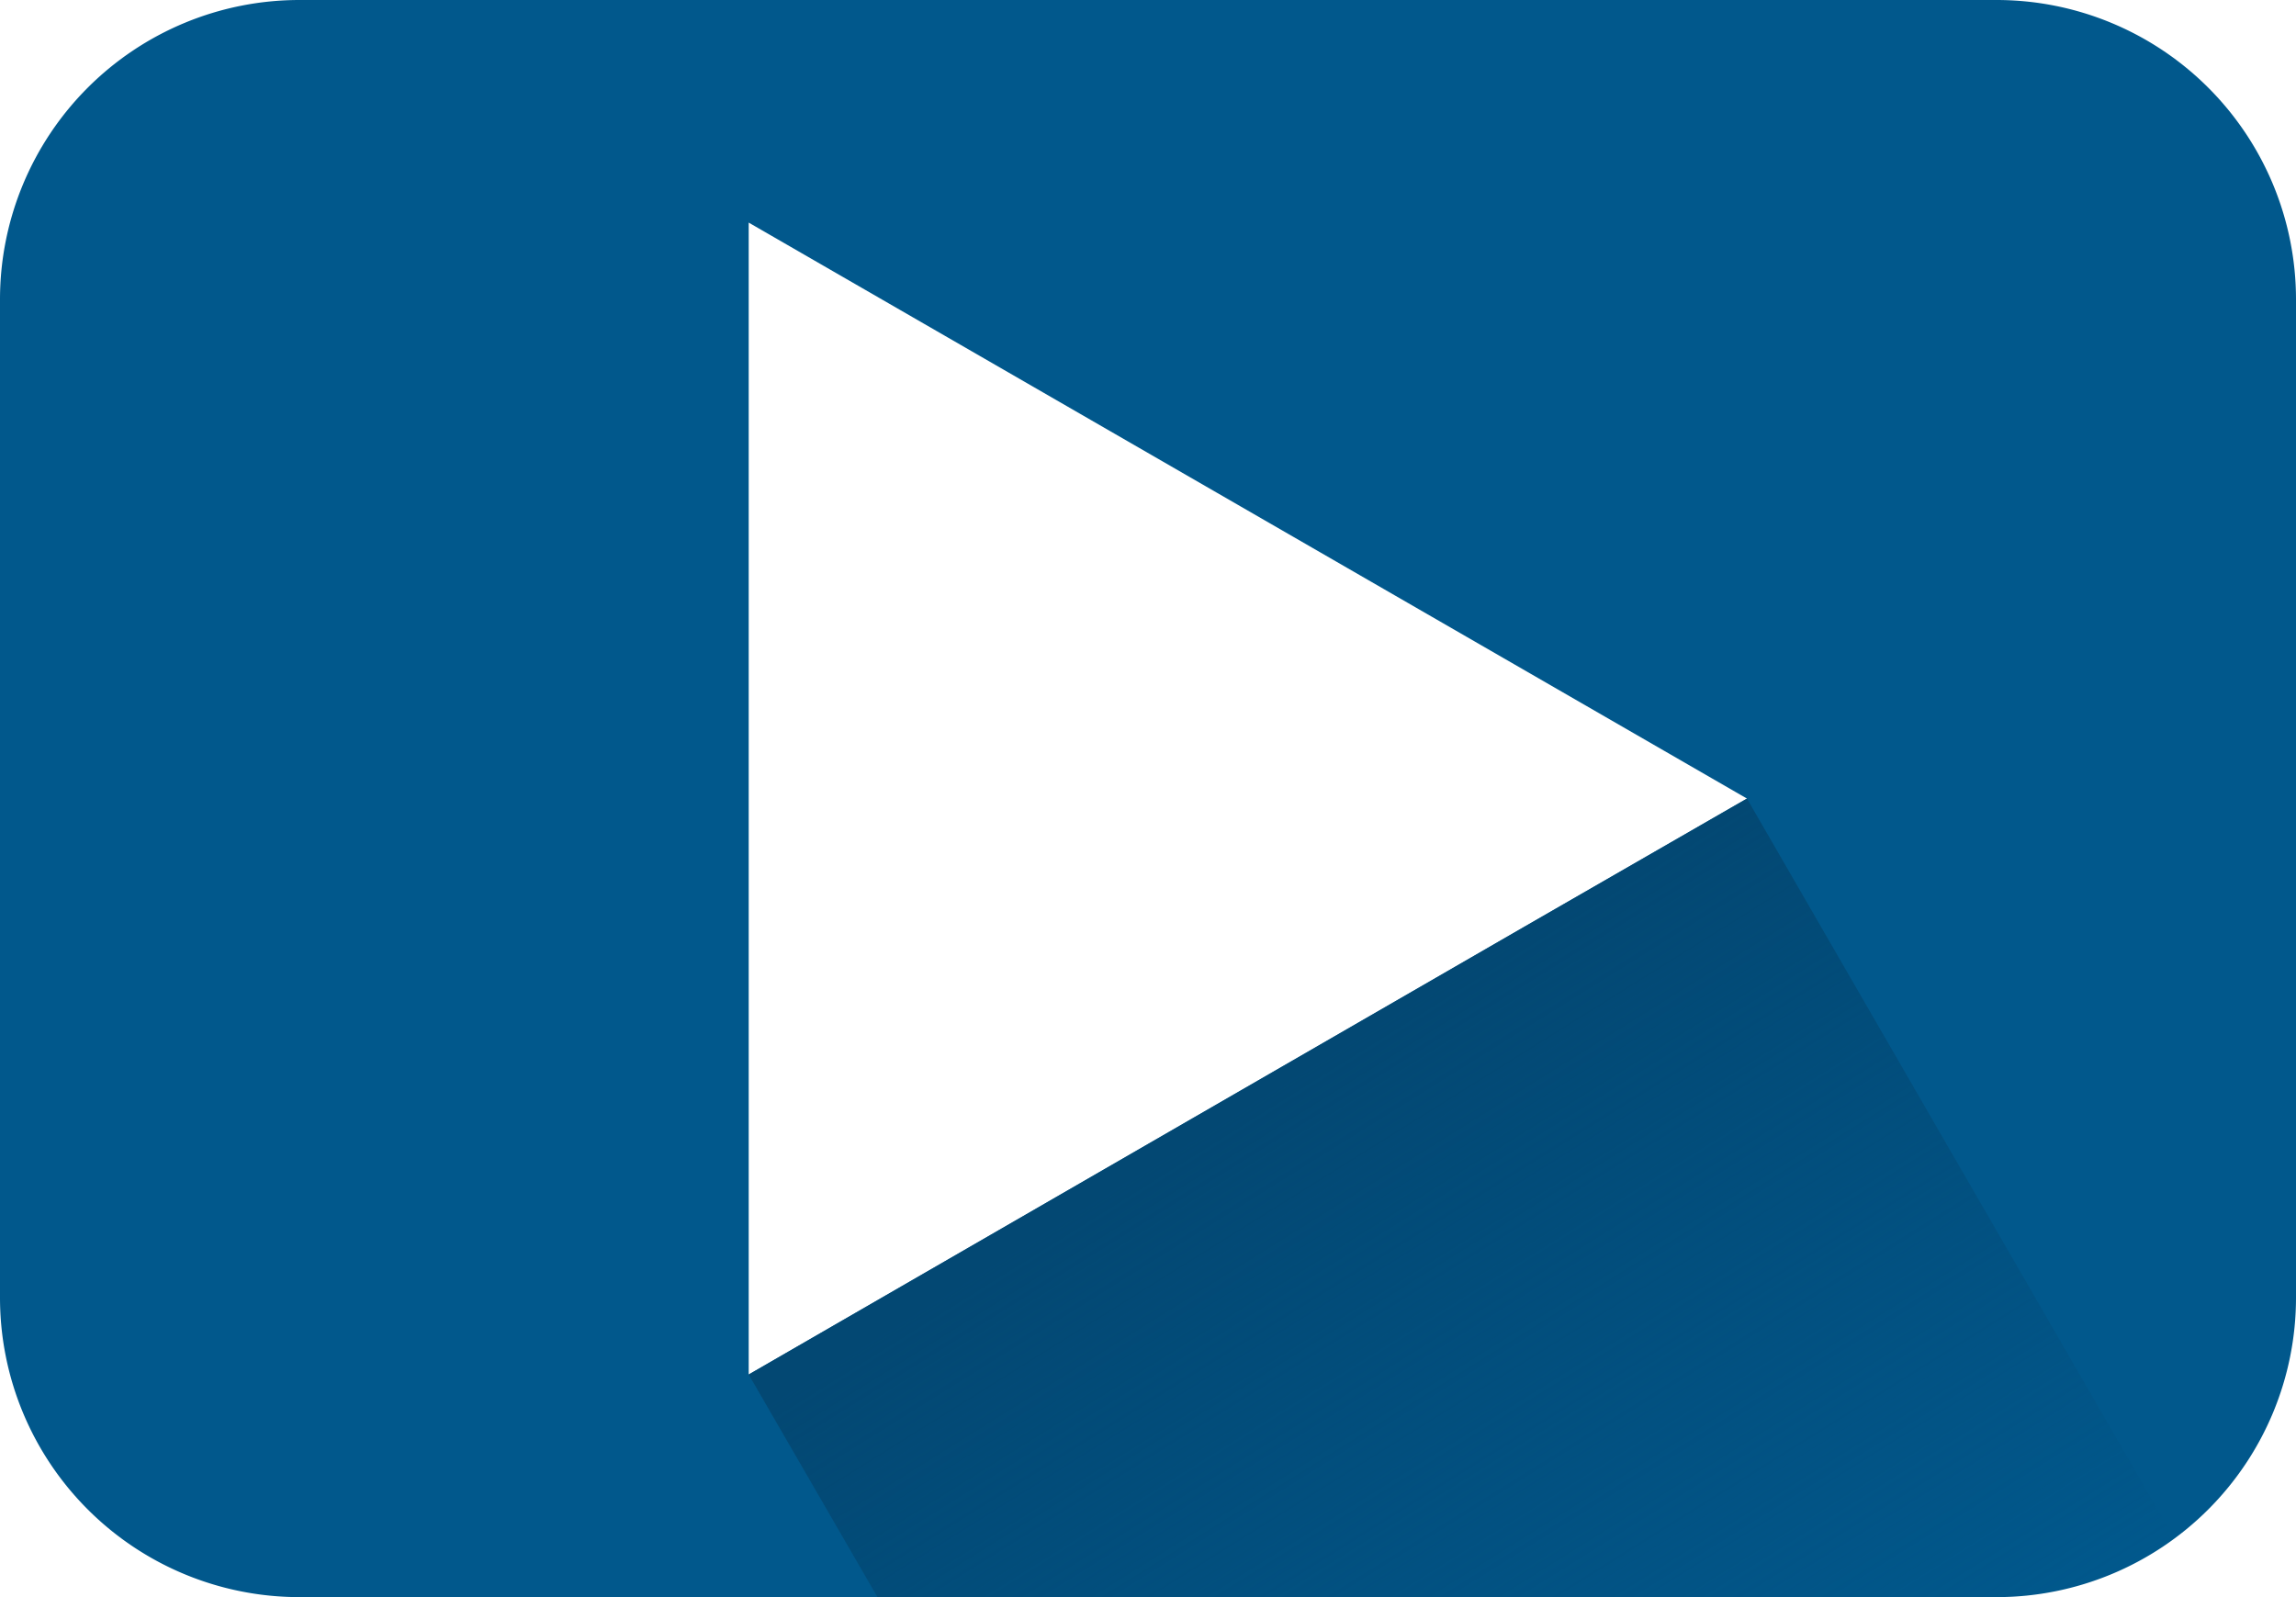
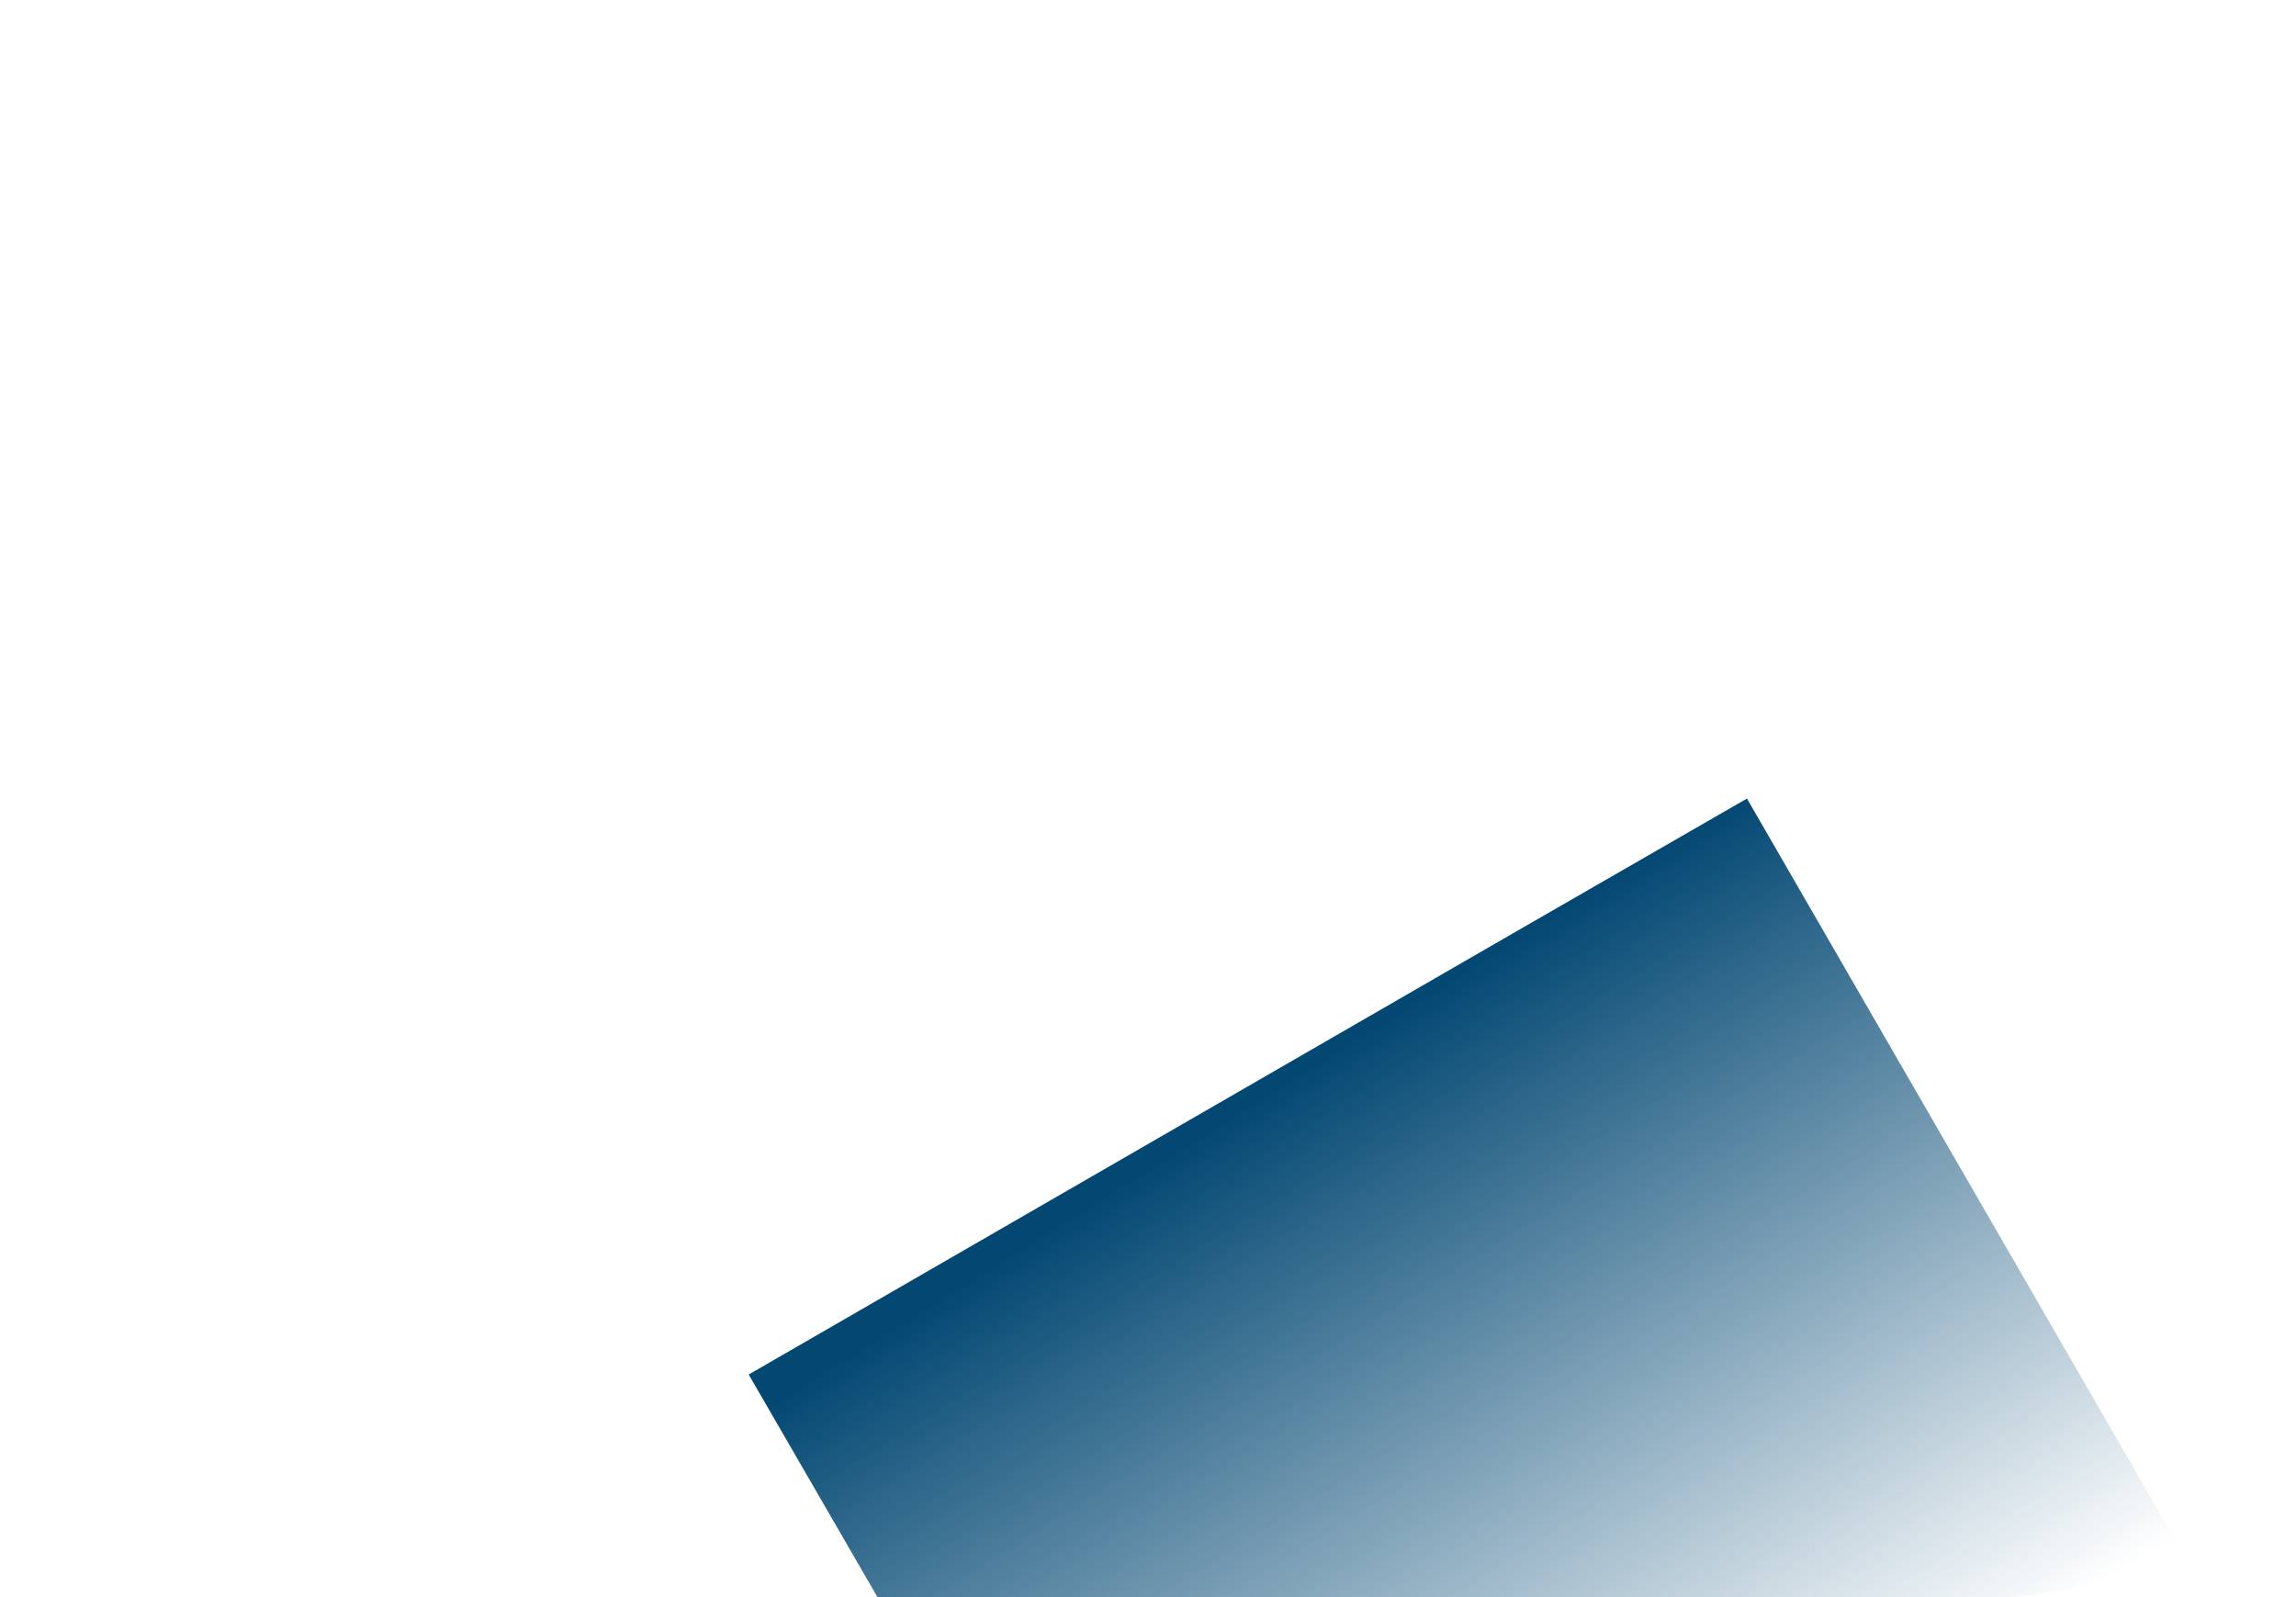
<svg xmlns="http://www.w3.org/2000/svg" id="Ebene_1" data-name="Ebene 1" viewBox="0 0 23 16">
  <defs>
    <style>.cls-1{fill:none;}.cls-2{fill:#01588c;}.cls-3{fill:#e52421;}.cls-4{fill:url(#Unbenannter_Verlauf_16);}</style>
    <linearGradient id="Unbenannter_Verlauf_16" x1="18.1" y1="22.84" x2="13.54" y2="15.54" gradientUnits="userSpaceOnUse">
      <stop offset="0" stop-color="#034873" stop-opacity="0" />
      <stop offset="1" stop-color="#034873" />
    </linearGradient>
  </defs>
  <title>youtube</title>
  <polygon class="cls-1" points="7.5 13.77 7.5 13.77 7.5 13.77 7.5 13.77" />
-   <polygon class="cls-1" points="17.5 8 7.5 2.23 7.5 13.77 15.26 9.29 17.5 8" />
-   <path class="cls-2" d="M21,4.5H4a3,3,0,0,0-3,3v10a3,3,0,0,0,3,3H21a3,3,0,0,0,3-3V7.5A3,3,0,0,0,21,4.5ZM8.5,18.27h0V6.73l10,5.77-2.24,1.29Z" transform="translate(-1 -4.5)" />
-   <polygon class="cls-3" points="7.5 13.77 7.5 13.77 15.26 9.29 7.5 13.77" />
  <path class="cls-4" d="M16.26,13.79,8.5,18.27,9.79,20.5H21a3,3,0,0,0,1.78-.59L18.5,12.5Z" transform="translate(-1 -4.5)" />
</svg>